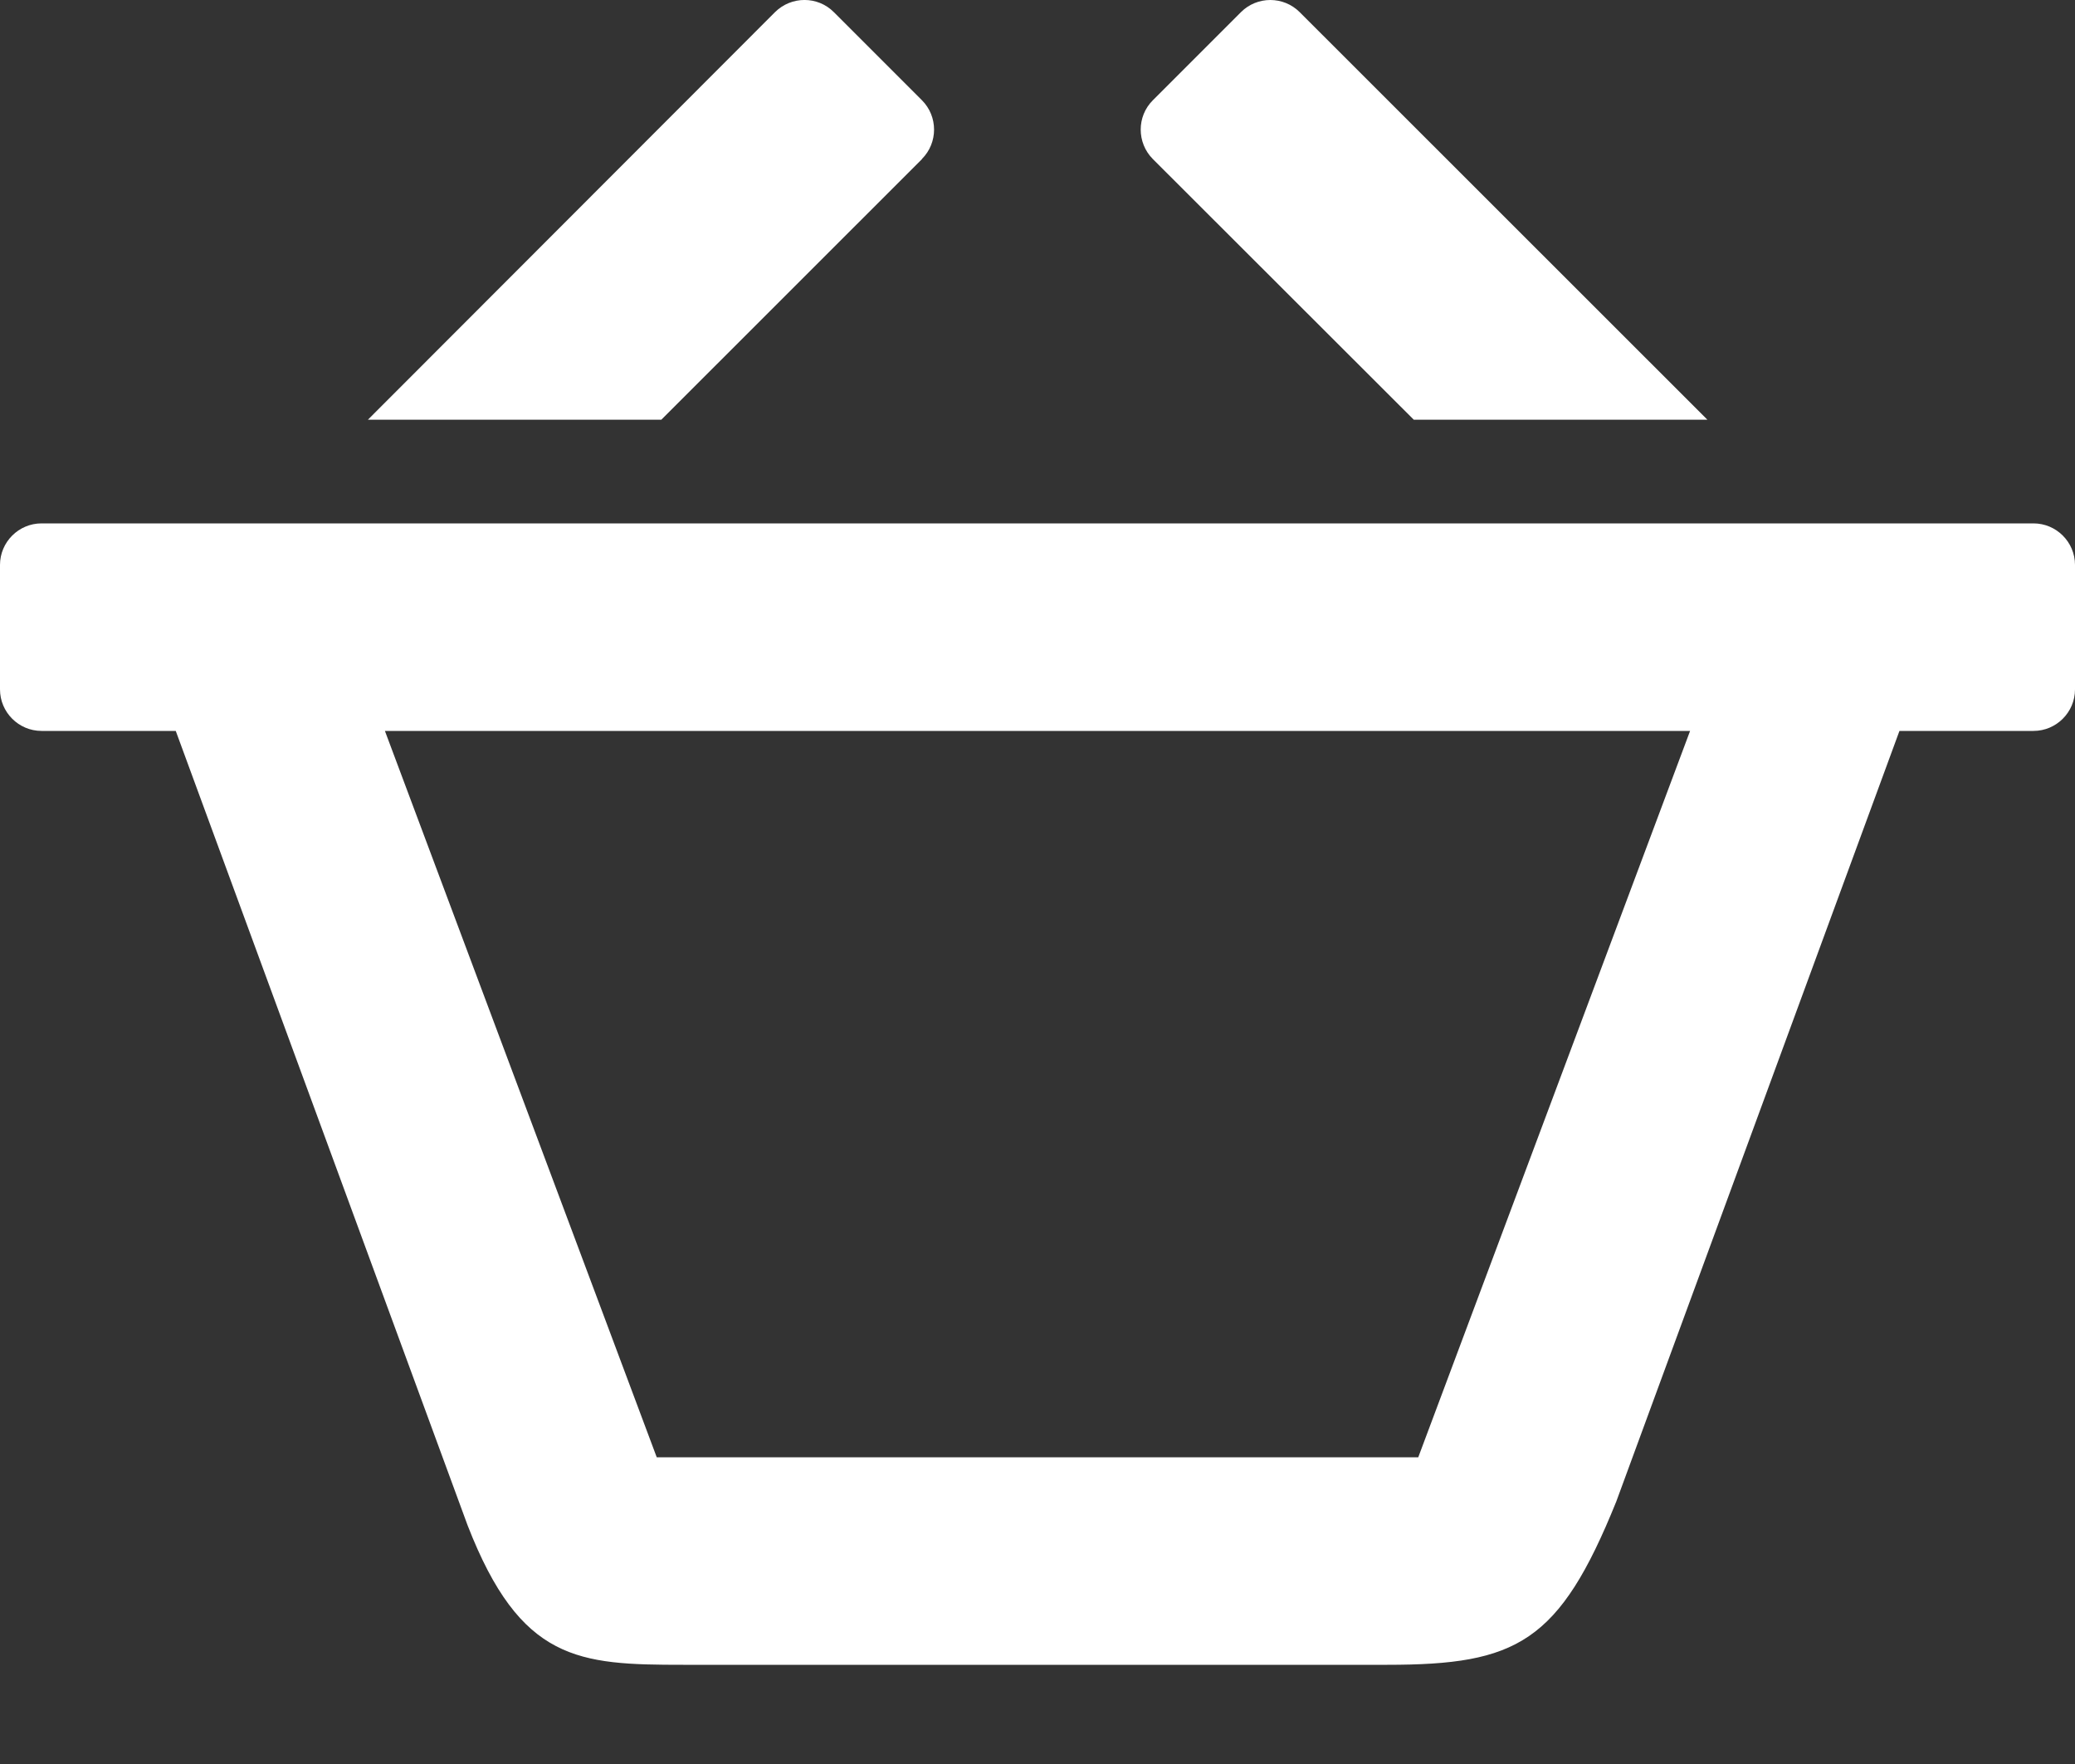
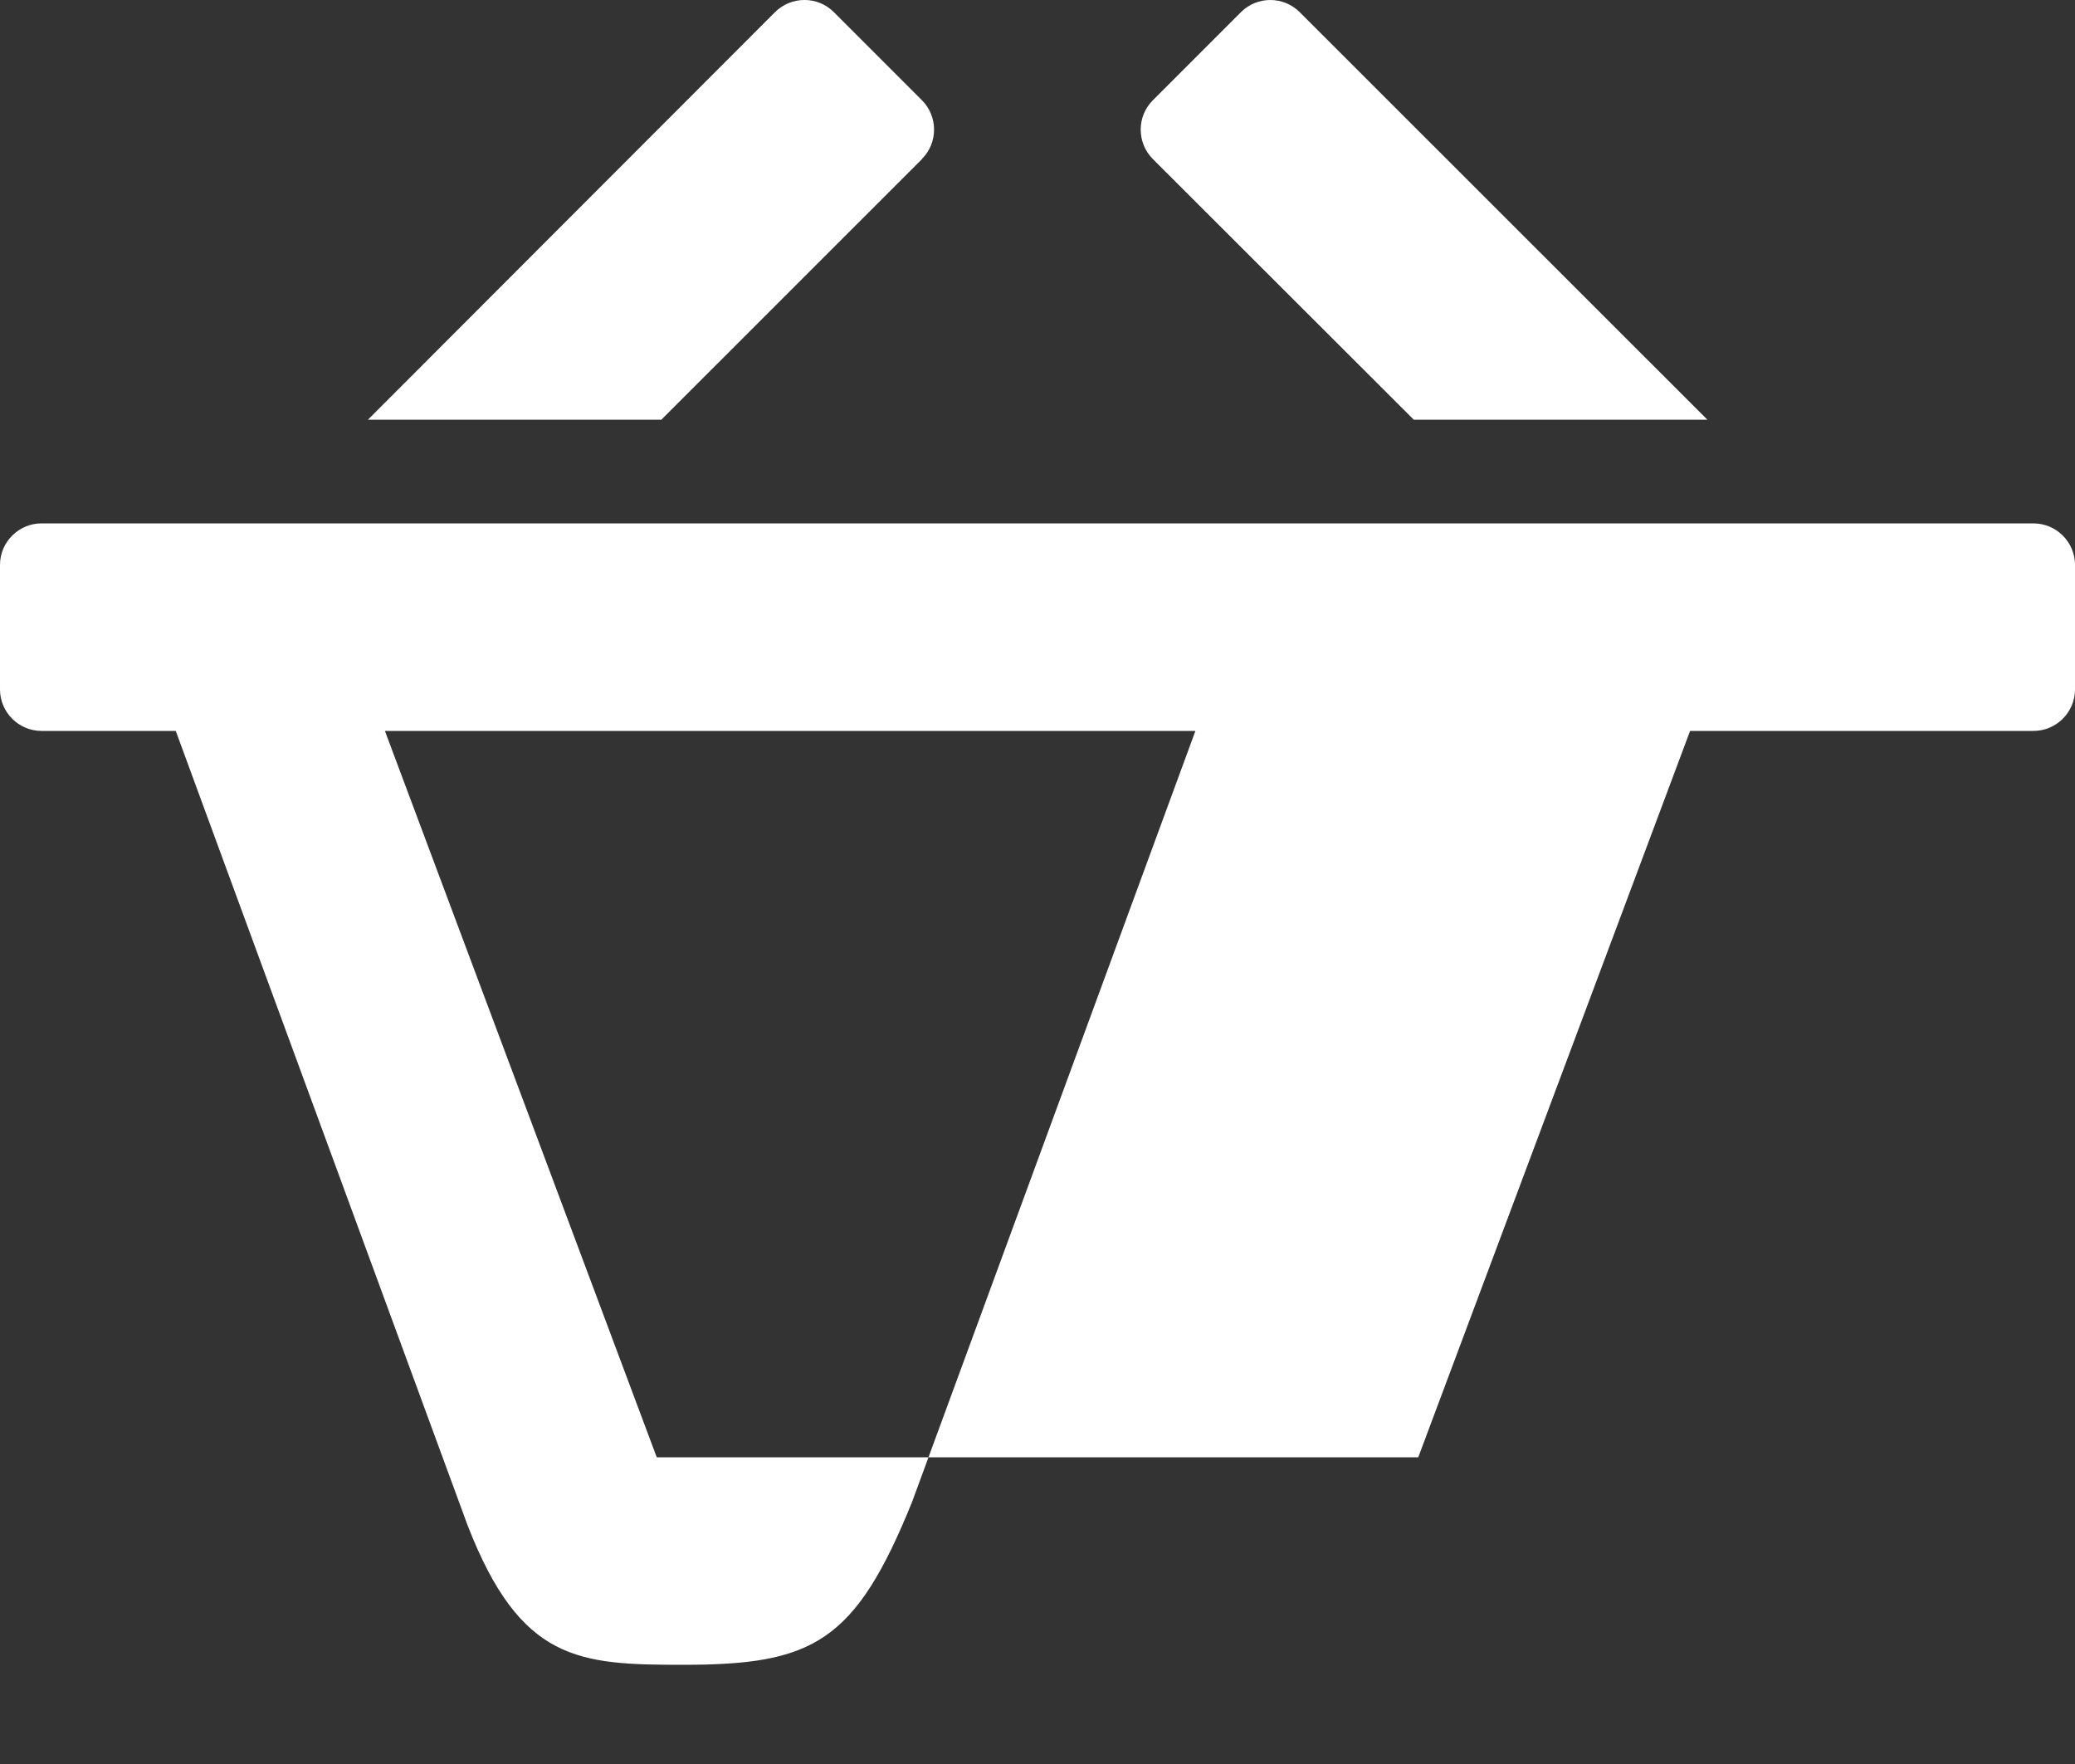
<svg xmlns="http://www.w3.org/2000/svg" width="20" height="17" viewBox="0 0 20 17" fill-rule="evenodd" clip-rule="evenodd" stroke-linejoin="round" stroke-miterlimit="1.414">
  <rect x="0" y="0" width="20" height="17" fill="#333333" stroke="none" />
-   <path d="M8.886 1.532c.156-.156.156-.41 0-.566l-.85-.85c-.155-.155-.408-.155-.565 0L3.546 4.045h2.828l2.513-2.512m4.74 2.512h2.83L12.527.117c-.156-.156-.41-.156-.566 0l-.85.85c-.155.155-.155.408 0 .565l2.515 2.512m5.973 1H.4c-.22 0-.4.18-.4.4v1.2c0 .22.18.4.4.4h1.294L4.507 14.7c.51 1.312 1.07 1.344 2.078 1.344h6.786c1.25 0 1.658-.214 2.207-1.572l2.73-7.428H19.6c.22 0 .4-.18.4-.4v-1.2c0-.22-.18-.4-.4-.4m-5.93 9H6.33l-2.62-7h12.58l-2.62 7" fill="#fff" />
+   <path d="M8.886 1.532c.156-.156.156-.41 0-.566l-.85-.85c-.155-.155-.408-.155-.565 0L3.546 4.045h2.828l2.513-2.512m4.74 2.512h2.83L12.527.117c-.156-.156-.41-.156-.566 0l-.85.85c-.155.155-.155.408 0 .565l2.515 2.512m5.973 1H.4c-.22 0-.4.18-.4.4v1.2c0 .22.18.4.4.4h1.294L4.507 14.7c.51 1.312 1.07 1.344 2.078 1.344c1.25 0 1.658-.214 2.207-1.572l2.73-7.428H19.6c.22 0 .4-.18.4-.4v-1.2c0-.22-.18-.4-.4-.4m-5.93 9H6.33l-2.62-7h12.58l-2.62 7" fill="#fff" />
</svg>